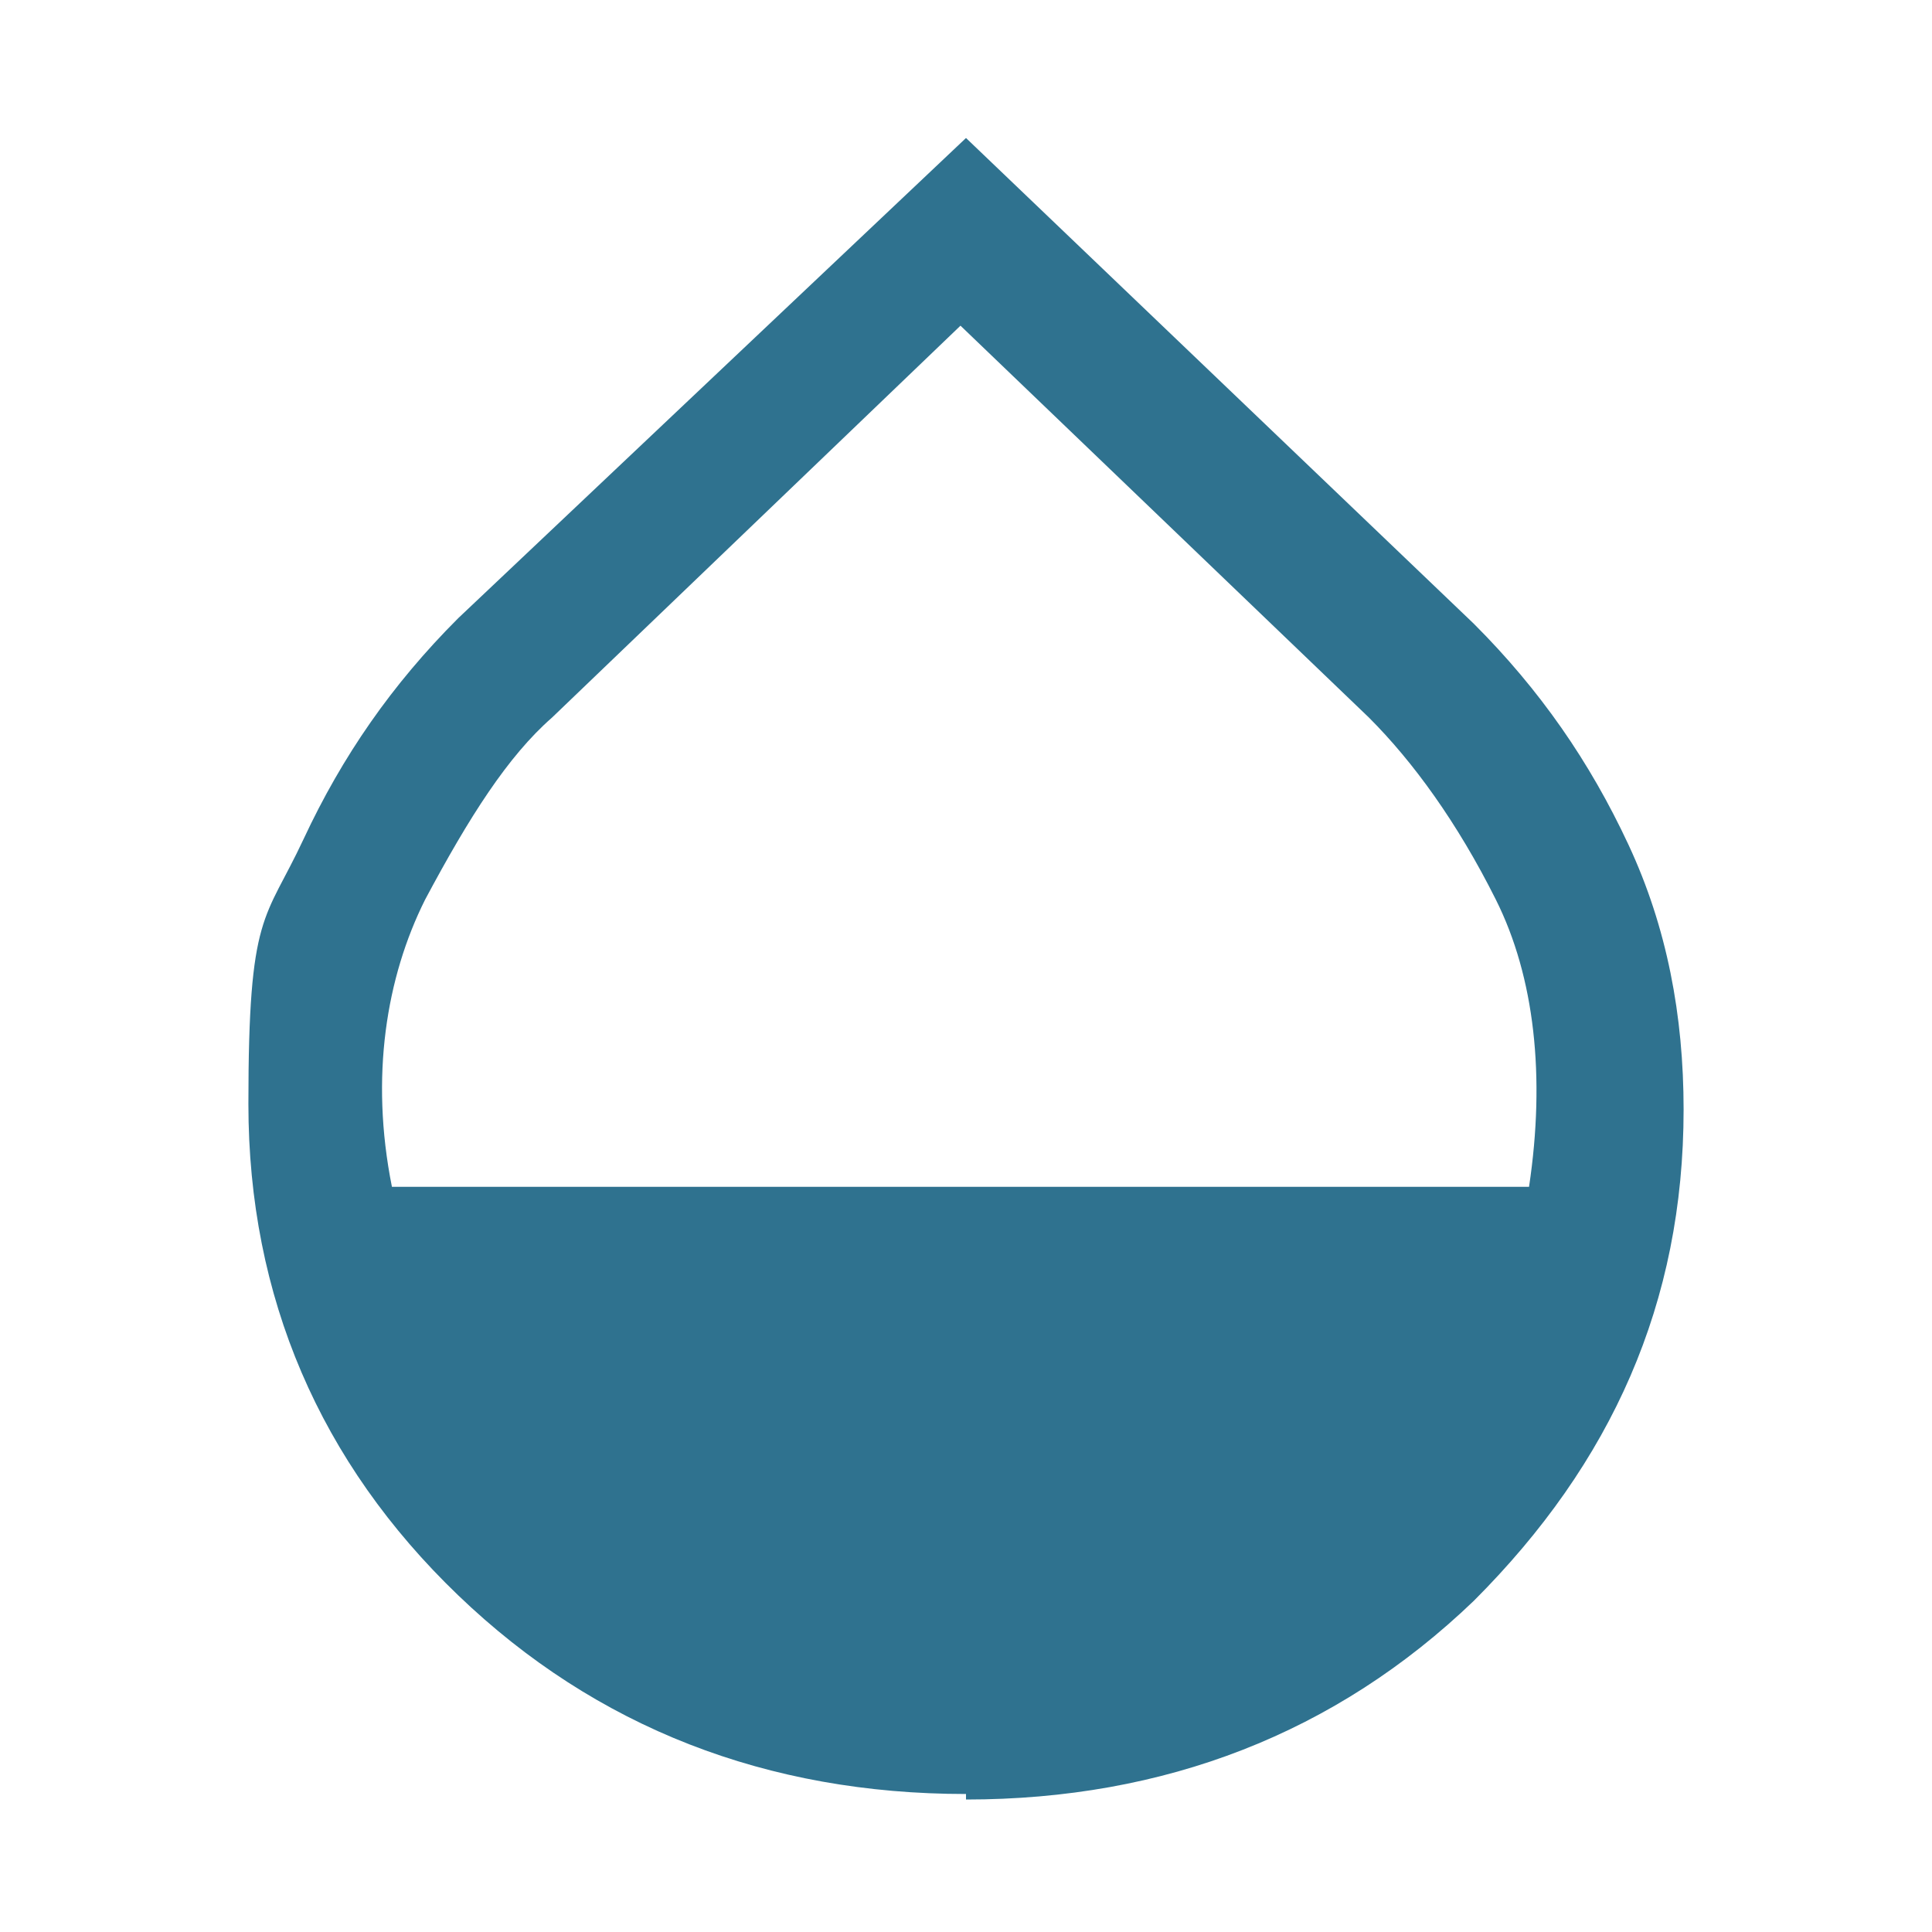
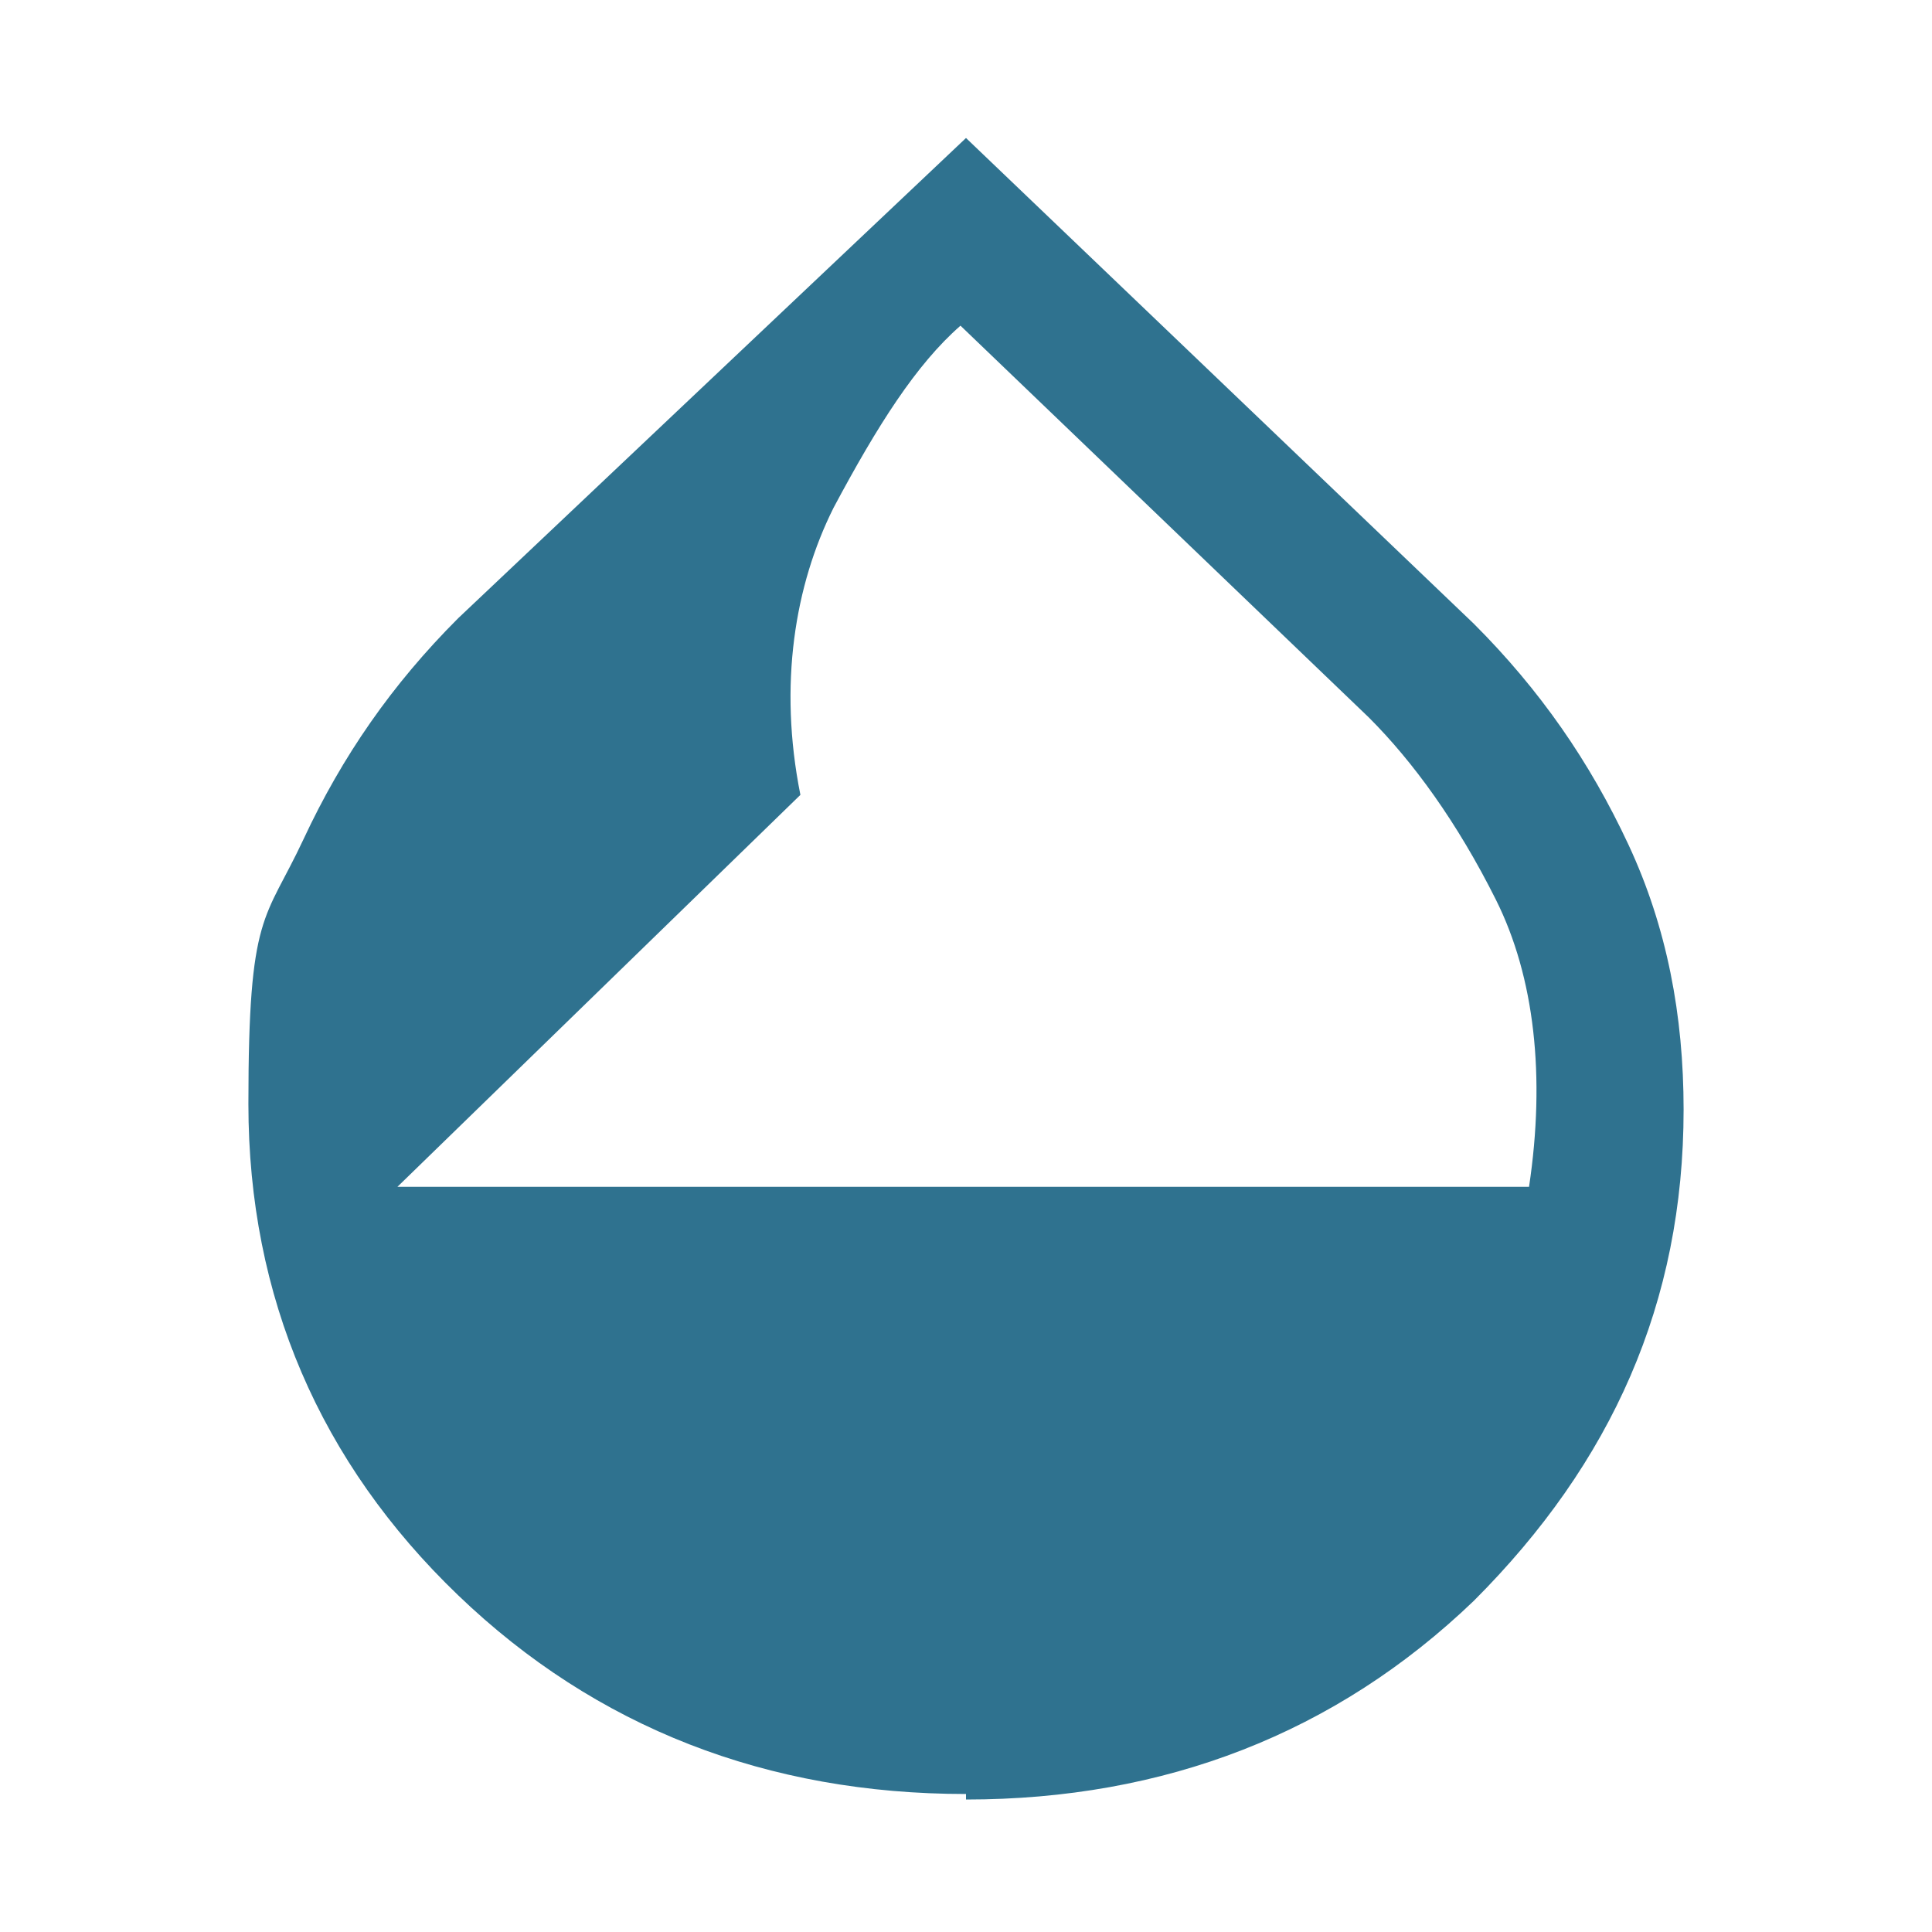
<svg xmlns="http://www.w3.org/2000/svg" width="35" height="35">
-   <path d="M17.5 32.5c-3.6 0-6.7-1.2-9.2-3.6-2.5-2.4-3.8-5.4-3.8-8.9s.3-3.3 1-4.8 1.6-2.8 2.8-4l9.2-8.7 9.2 8.8c1.2 1.2 2.1 2.5 2.8 4 .7 1.5 1 3.1 1 4.8 0 3.5-1.3 6.4-3.8 8.9-2.5 2.4-5.6 3.6-9.2 3.6zm-10.3-11h20.5c.3-2 .1-3.8-.6-5.2-.7-1.4-1.5-2.5-2.3-3.3l-7.4-7.1L10 13c-.8.7-1.5 1.8-2.3 3.3-.7 1.4-1 3.2-.6 5.2z" fill="#2f728f" />
+   <path d="M17.5 32.5c-3.6 0-6.7-1.2-9.2-3.6-2.5-2.4-3.8-5.4-3.8-8.9s.3-3.3 1-4.8 1.6-2.8 2.8-4l9.2-8.7 9.2 8.8c1.2 1.2 2.1 2.5 2.8 4 .7 1.5 1 3.1 1 4.8 0 3.5-1.3 6.4-3.8 8.9-2.5 2.4-5.6 3.6-9.2 3.6zm-10.3-11h20.5c.3-2 .1-3.8-.6-5.2-.7-1.4-1.5-2.5-2.3-3.3l-7.4-7.1c-.8.7-1.5 1.8-2.3 3.3-.7 1.4-1 3.2-.6 5.2z" fill="#2f728f" />
</svg>